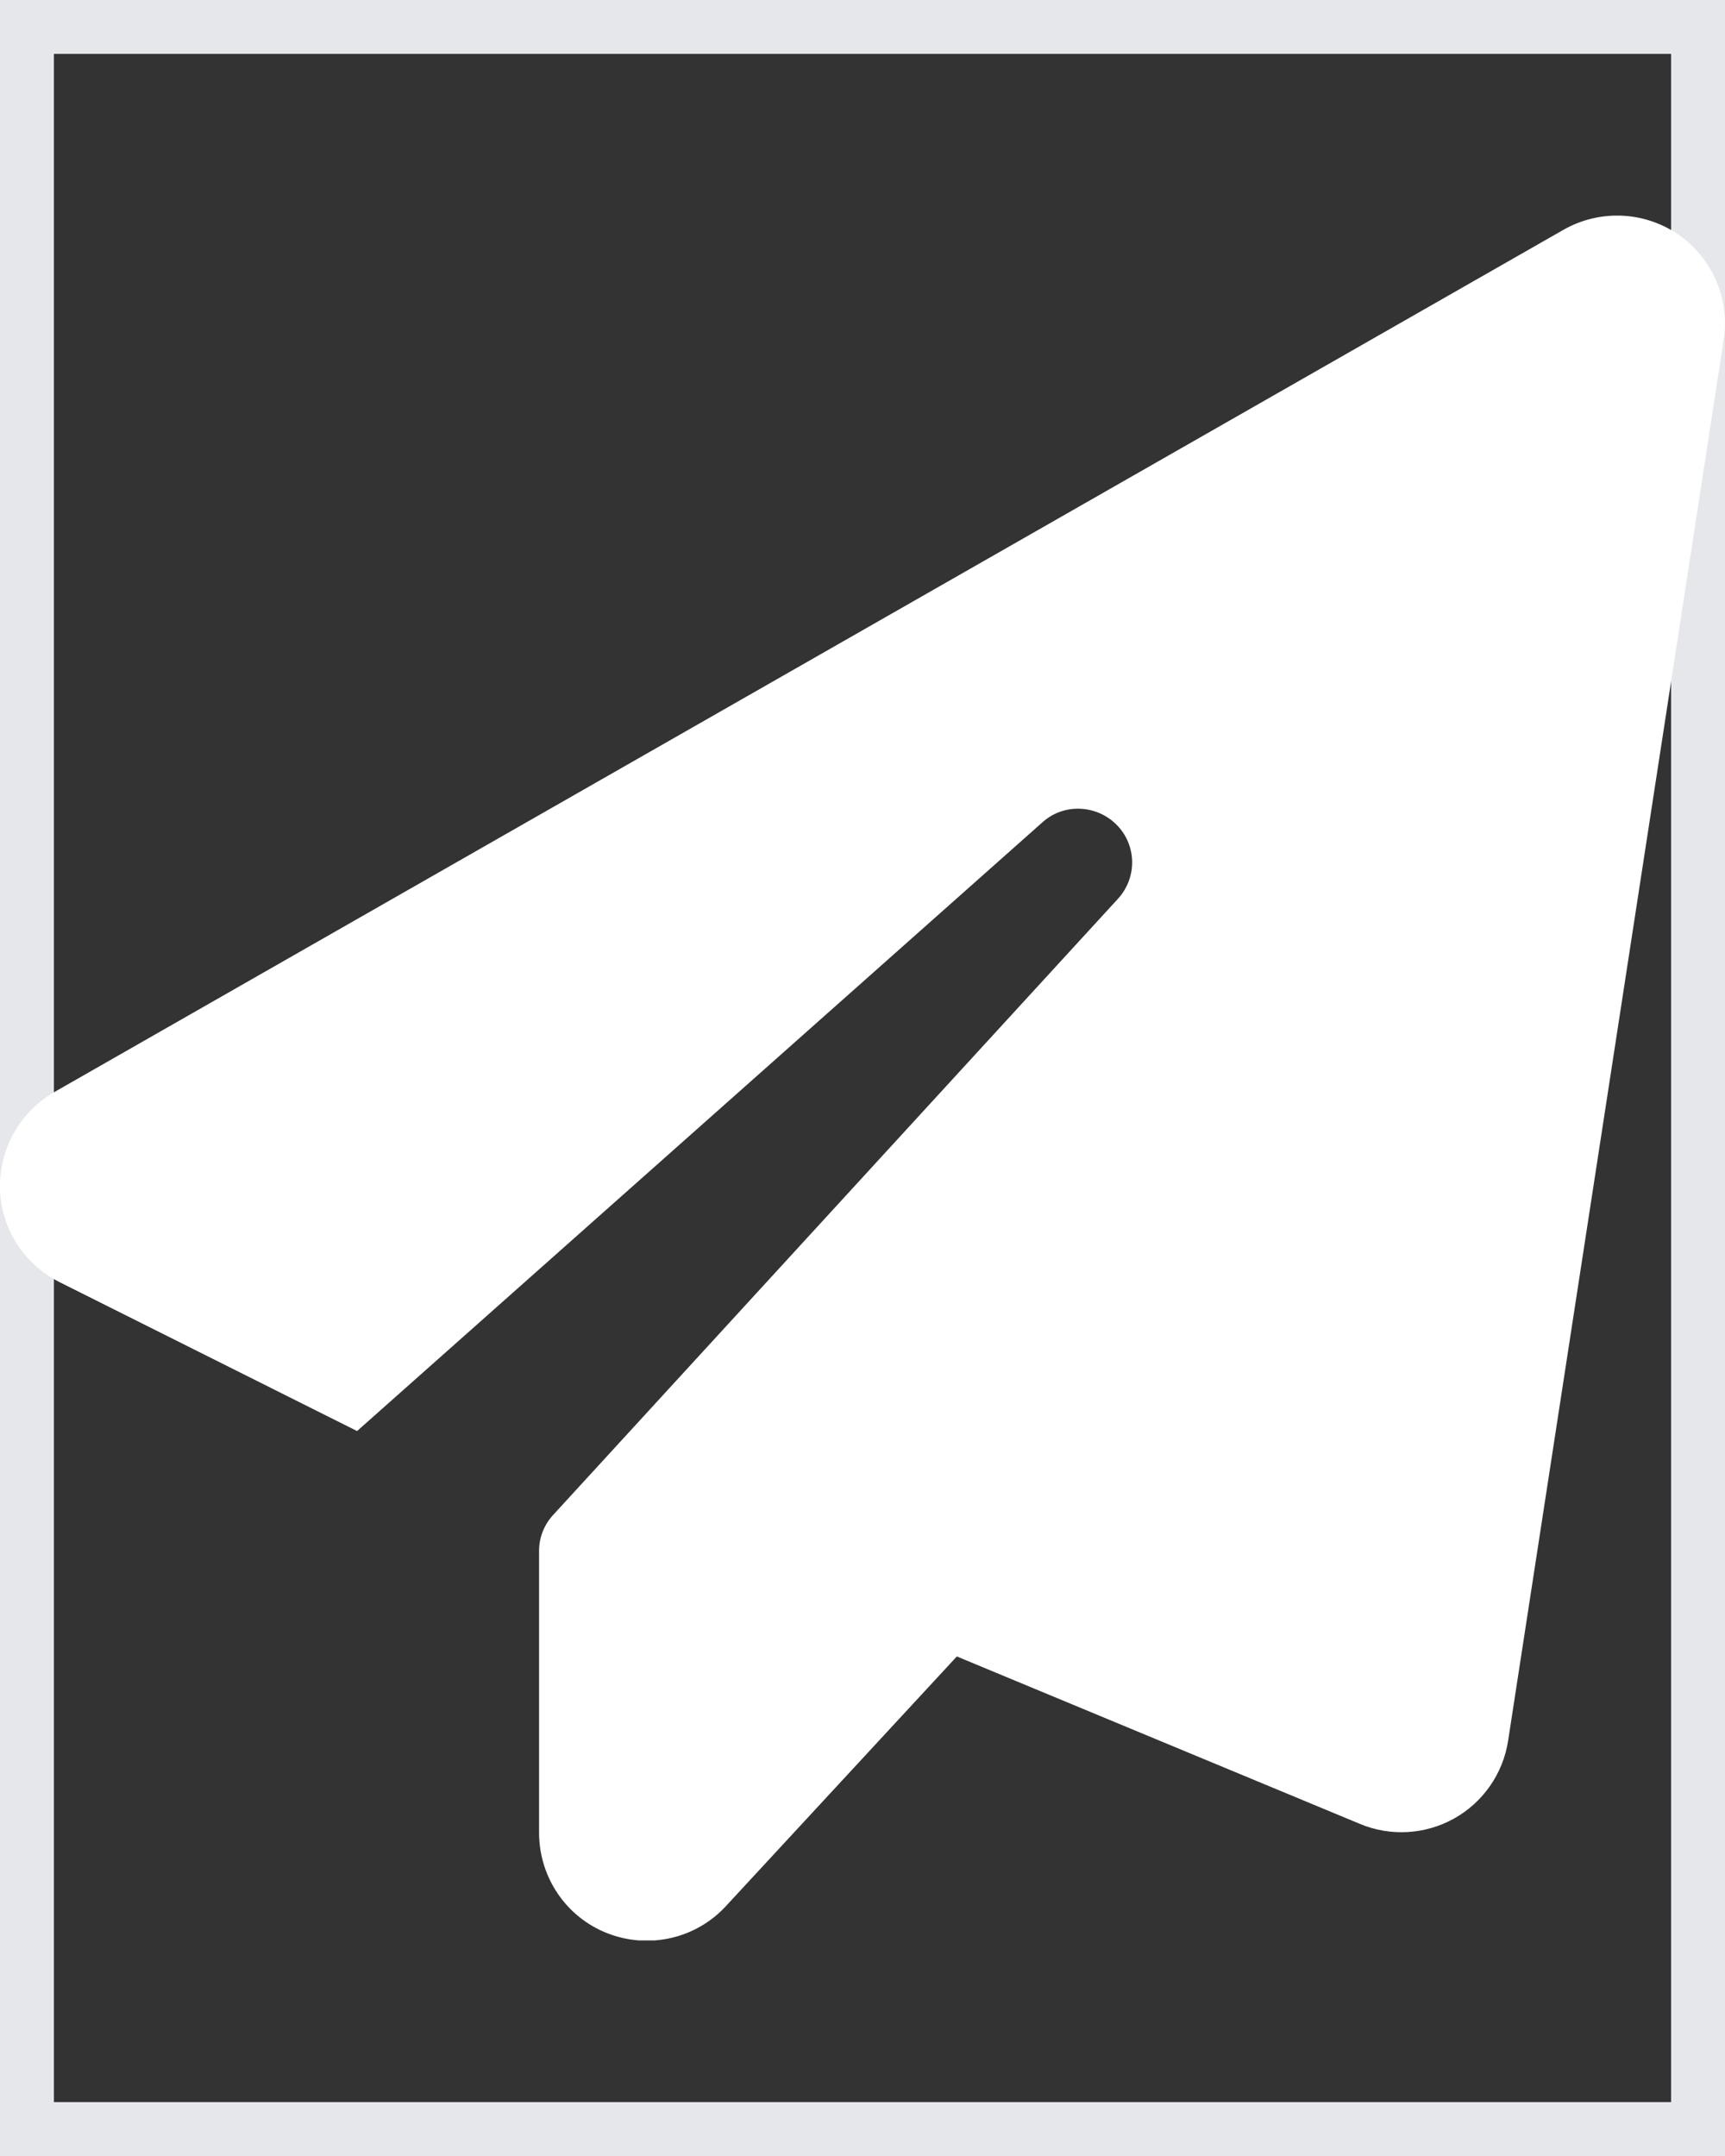
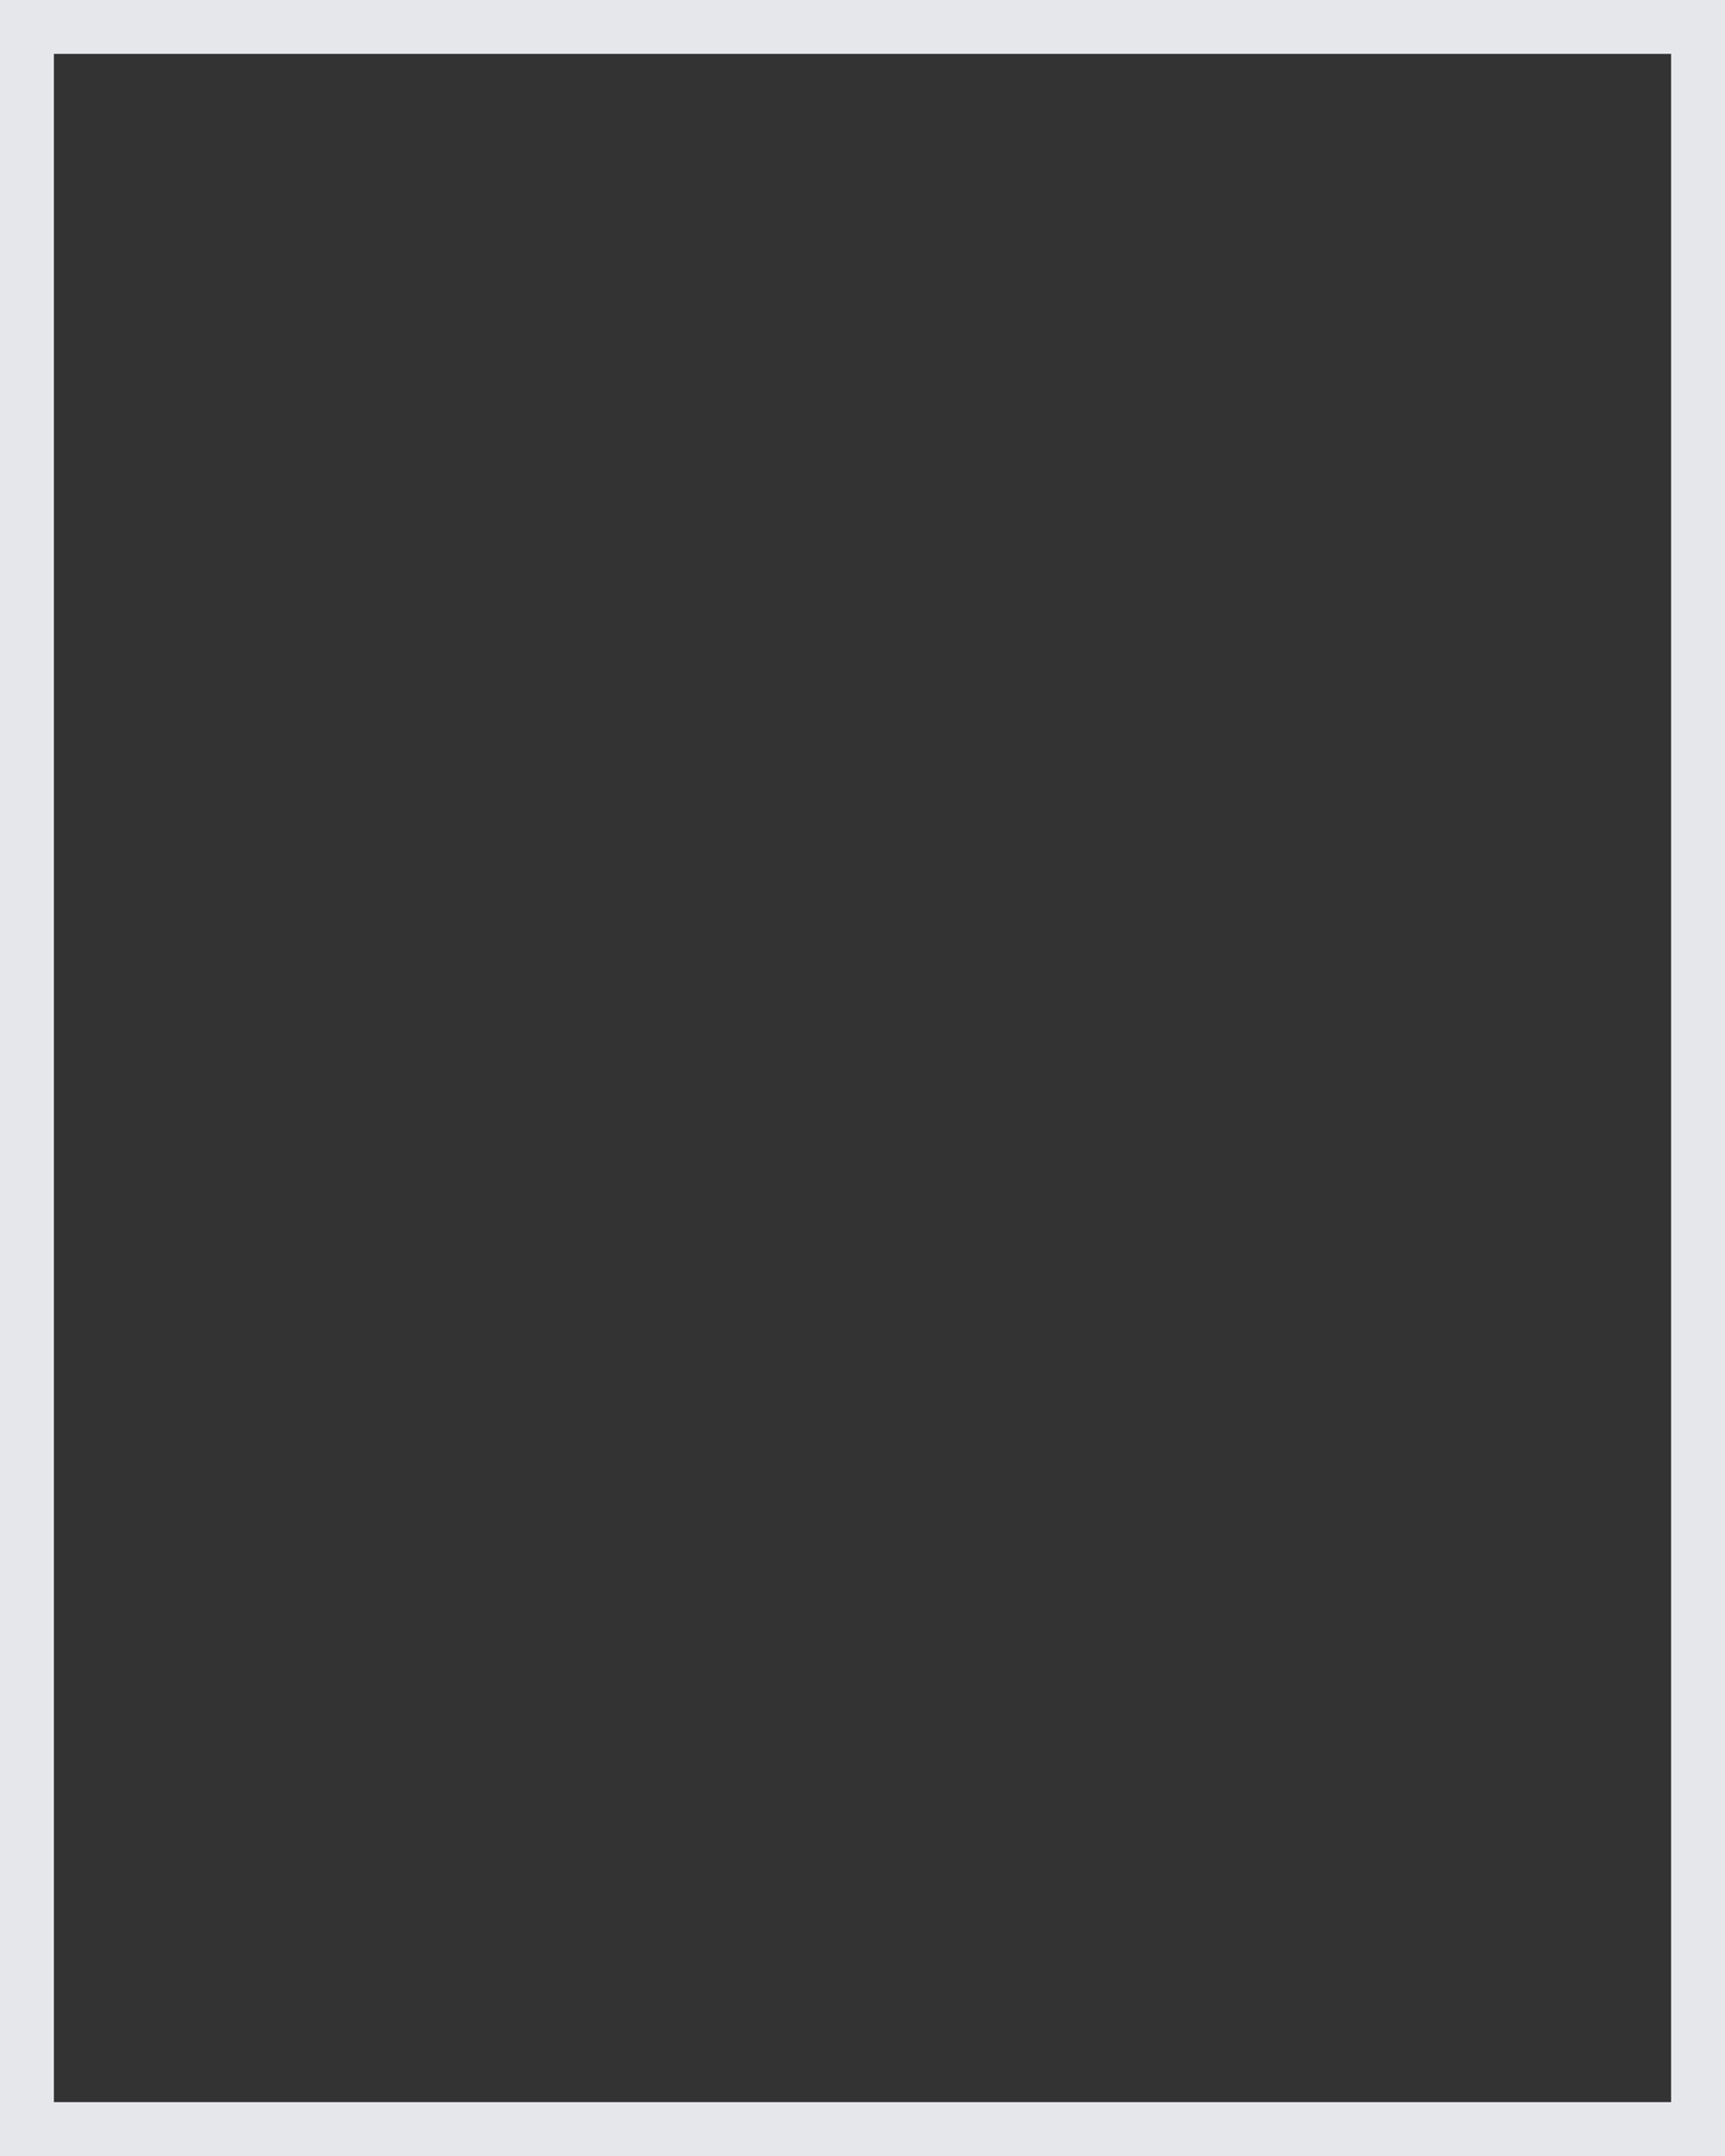
<svg xmlns="http://www.w3.org/2000/svg" fill="none" height="100%" overflow="visible" preserveAspectRatio="none" style="display: block;" viewBox="0 0 16 20" width="100%">
  <rect x="0" y="0" width="16" height="20" fill="#333333" stroke="none" />
  <g id="i">
    <path d="M16 20H0V0H16V20Z" stroke="#E5E7EB" />
    <g id="svg">
      <g id="Frame">
        <g clip-path="url(#clip0_0_453)">
-           <path d="M15.566 2.175C15.881 2.394 16.047 2.772 15.988 3.15L13.988 16.15C13.941 16.453 13.756 16.719 13.488 16.869C13.219 17.019 12.897 17.038 12.613 16.919L8.875 15.366L6.734 17.681C6.456 17.984 6.019 18.084 5.634 17.934C5.25 17.784 5 17.413 5 17V14.387C5 14.262 5.047 14.144 5.131 14.053L10.369 8.338C10.55 8.141 10.544 7.838 10.356 7.65C10.169 7.463 9.866 7.45 9.669 7.628L3.312 13.275L0.553 11.894C0.222 11.728 0.009 11.397 0 11.028C-0.009 10.659 0.184 10.316 0.503 10.131L14.503 2.131C14.838 1.941 15.25 1.959 15.566 2.175Z" fill="white" id="Vector" />
-         </g>
+           </g>
      </g>
    </g>
  </g>
  <defs>
    <clipPath id="clip0_0_453">
-       <path d="M0 2H16V18H0V2Z" fill="white" />
-     </clipPath>
+       </clipPath>
  </defs>
</svg>